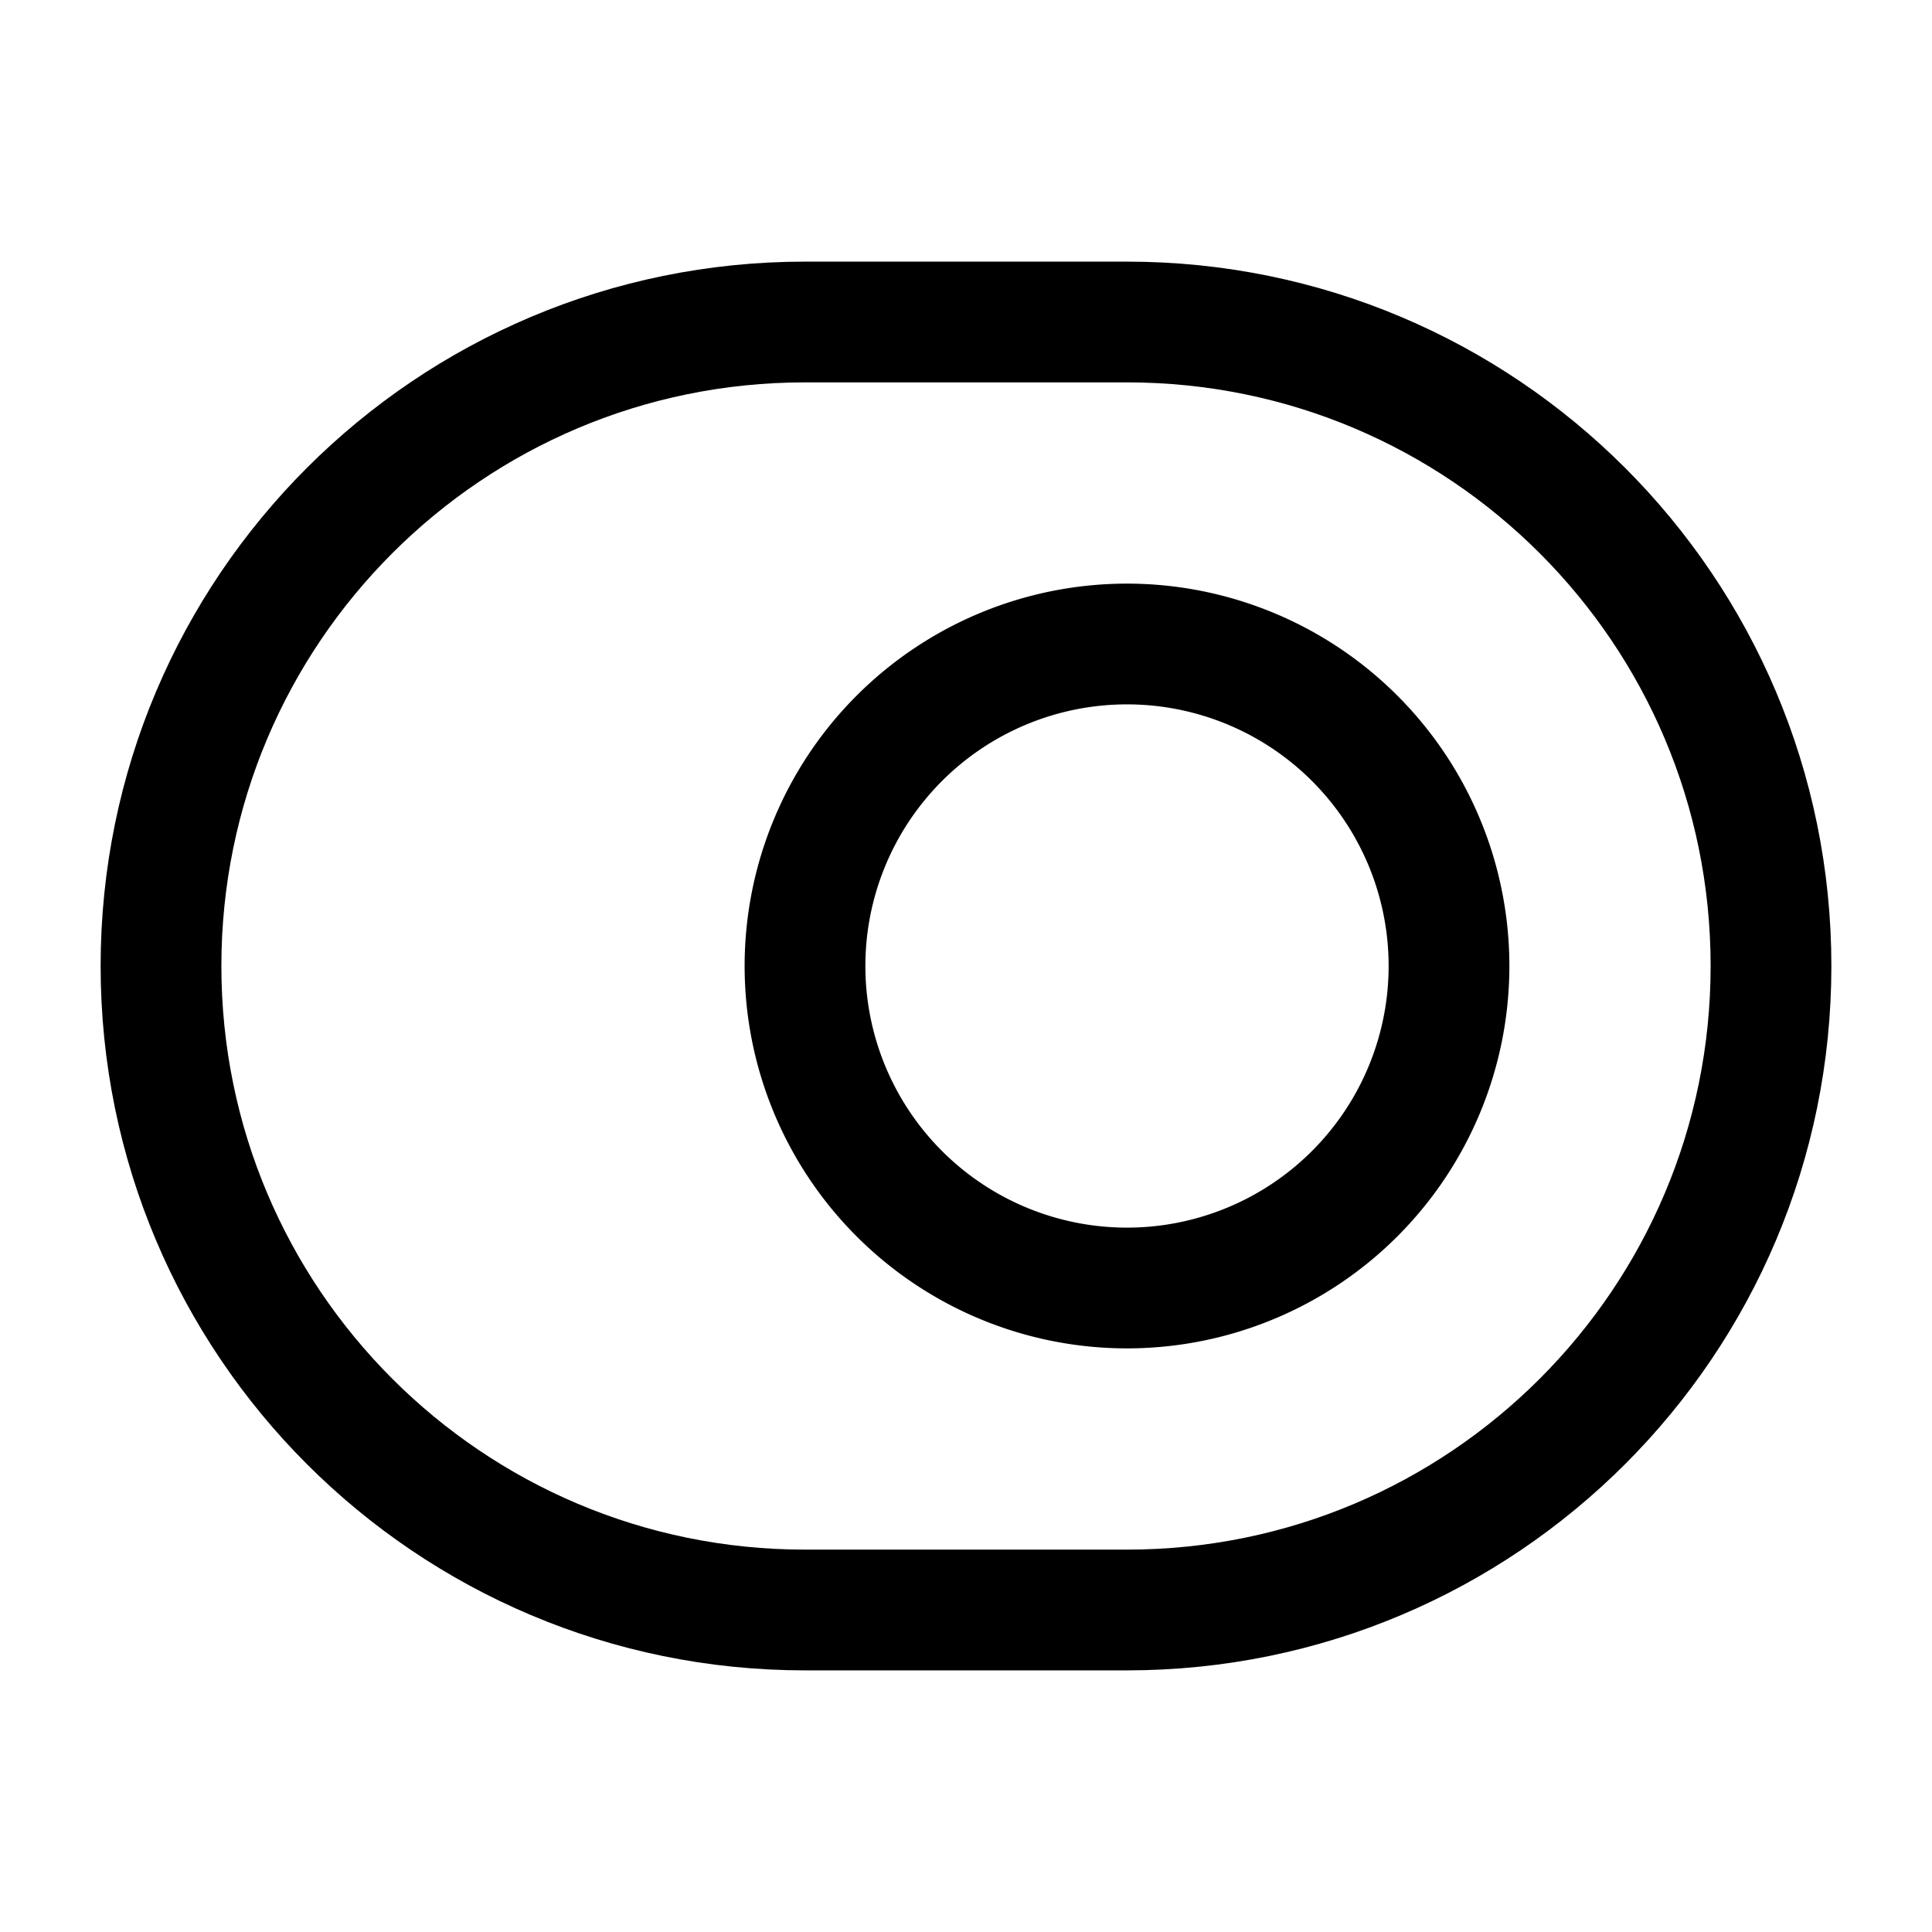
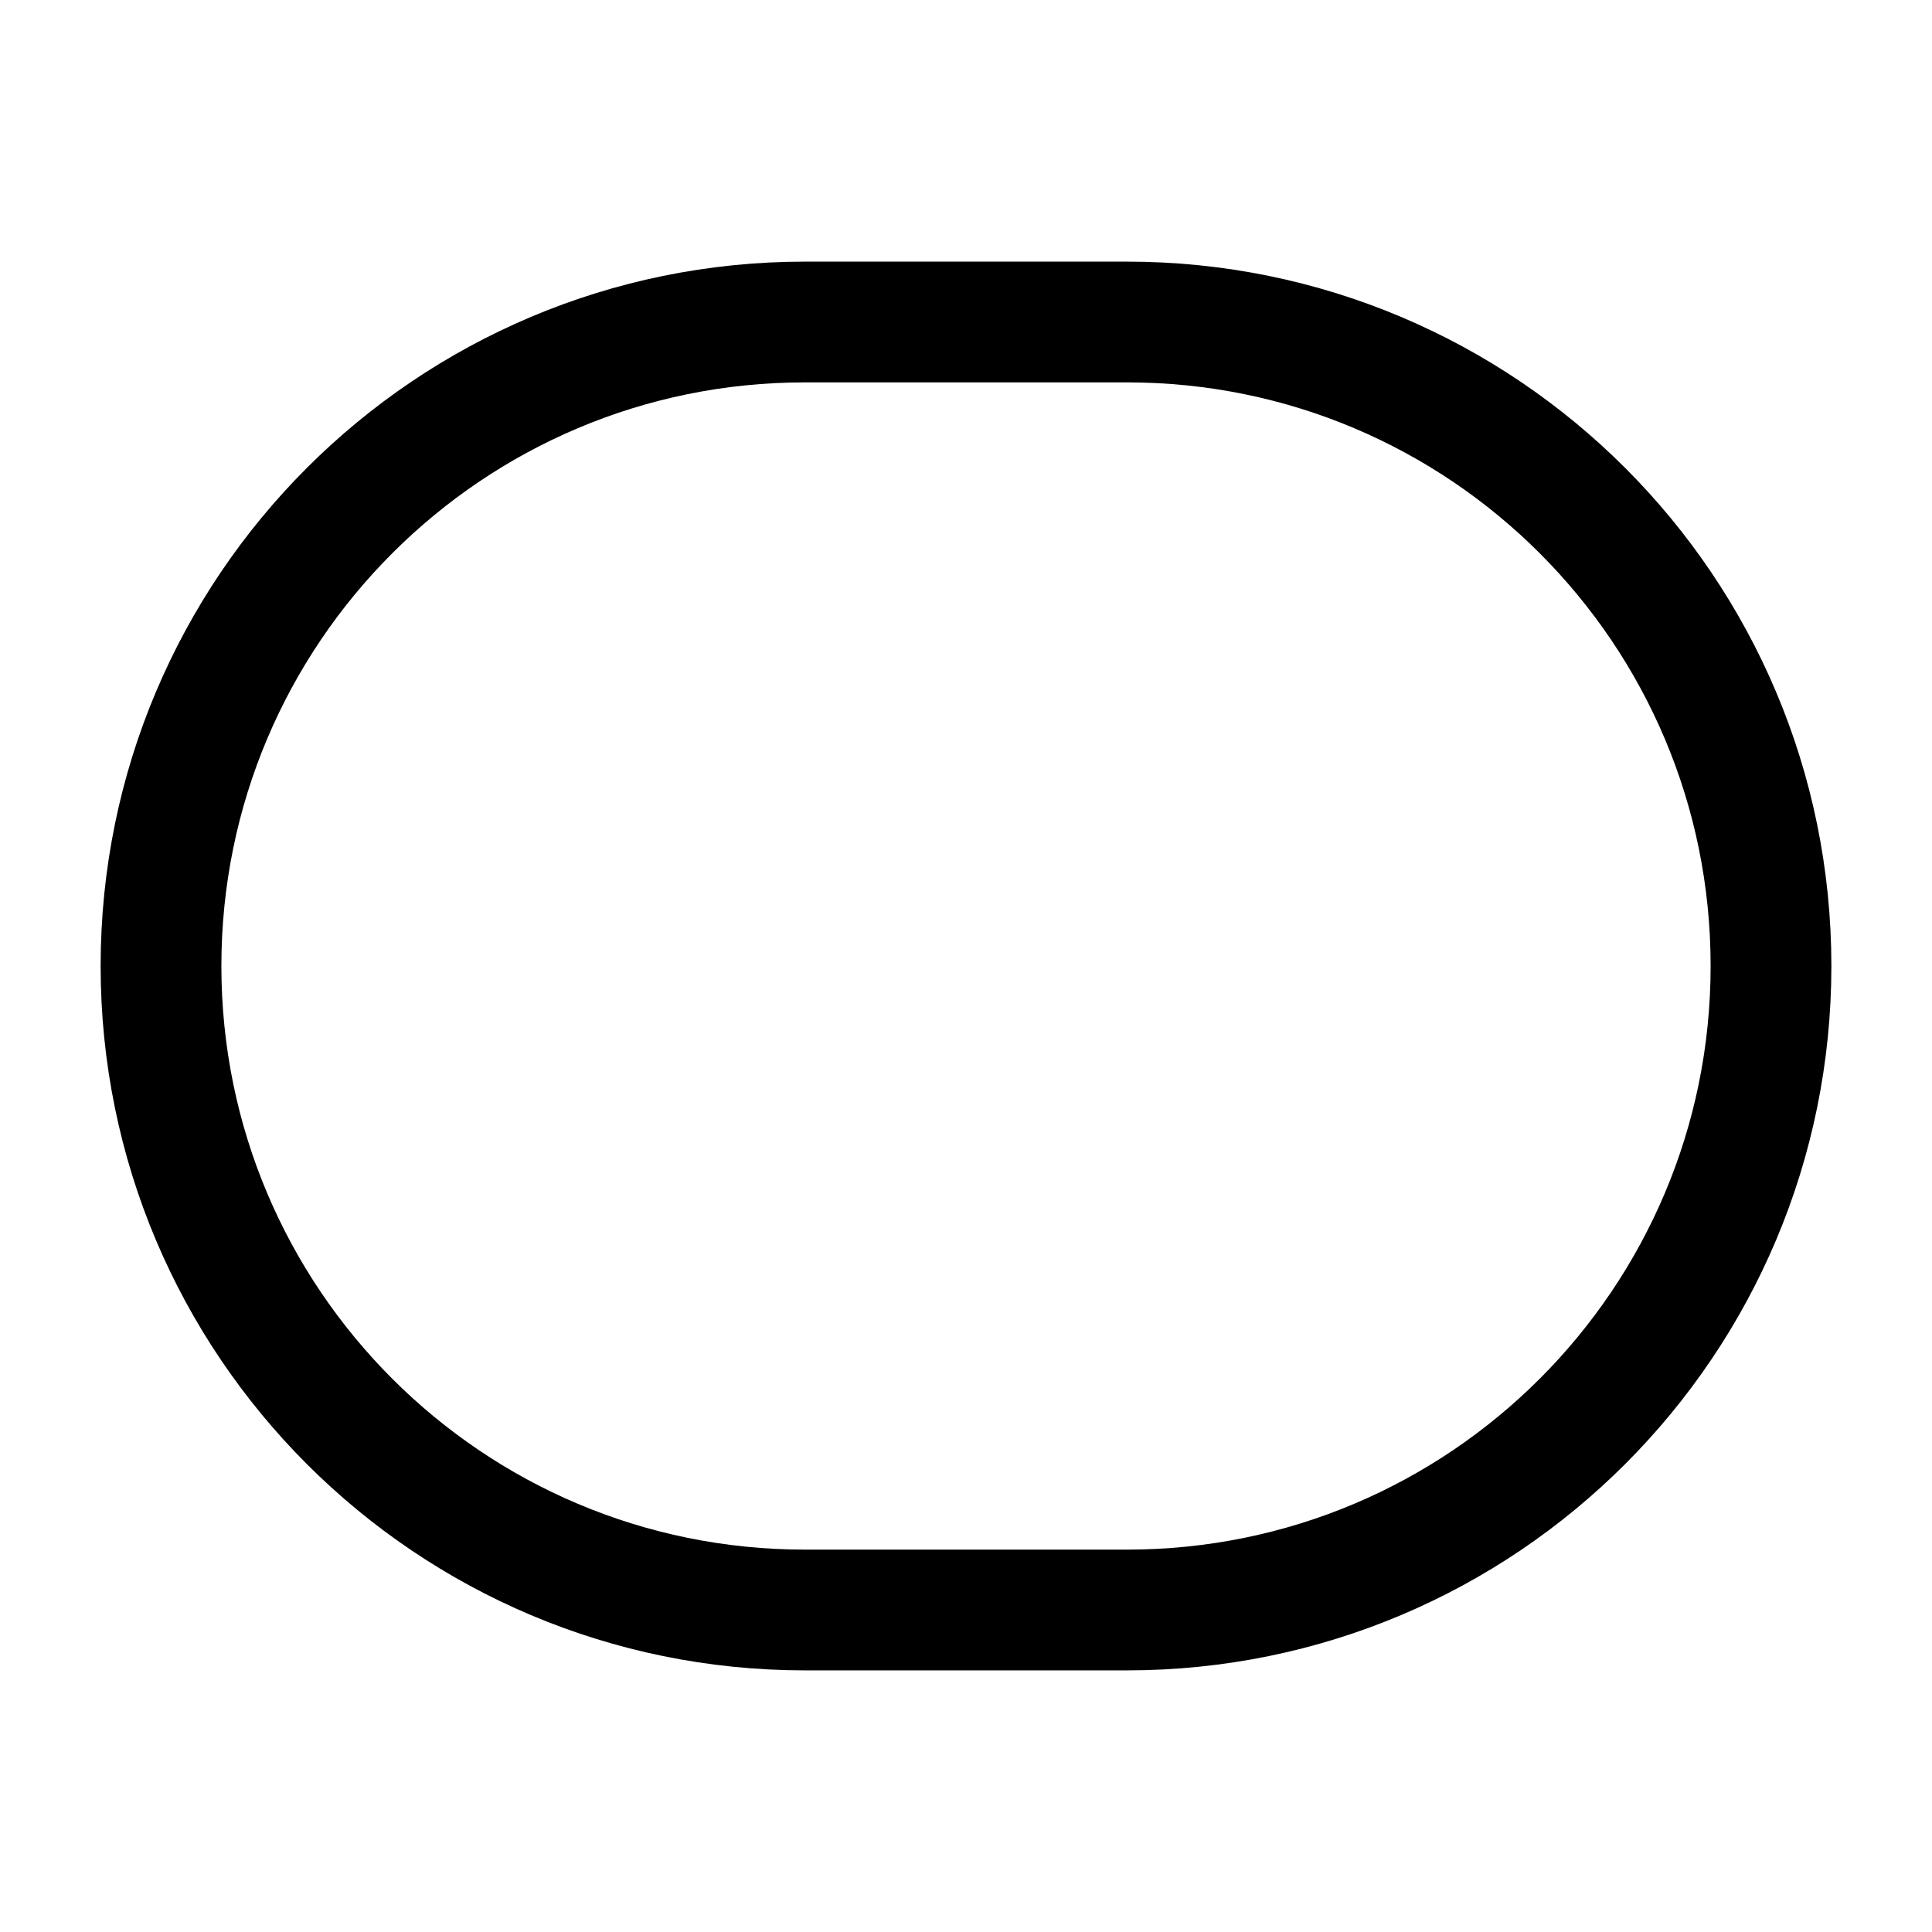
<svg xmlns="http://www.w3.org/2000/svg" fill="none" viewBox="0 0 24 24" stroke="currentColor" aria-hidden="true">
  <path stroke-linecap="round" stroke-linejoin="round" stroke-width="1.5" d="M10 4h4c4.42 0 8 3.58 8 8s-3.58 8-8 8h-4c-4.42 0-8-3.58-8-8s3.58-8 8-8z" />
-   <path stroke-linecap="round" stroke-linejoin="round" stroke-width="1.5" d="M14 16a4 4 0 100-8 4 4 0 000 8z" />
</svg>